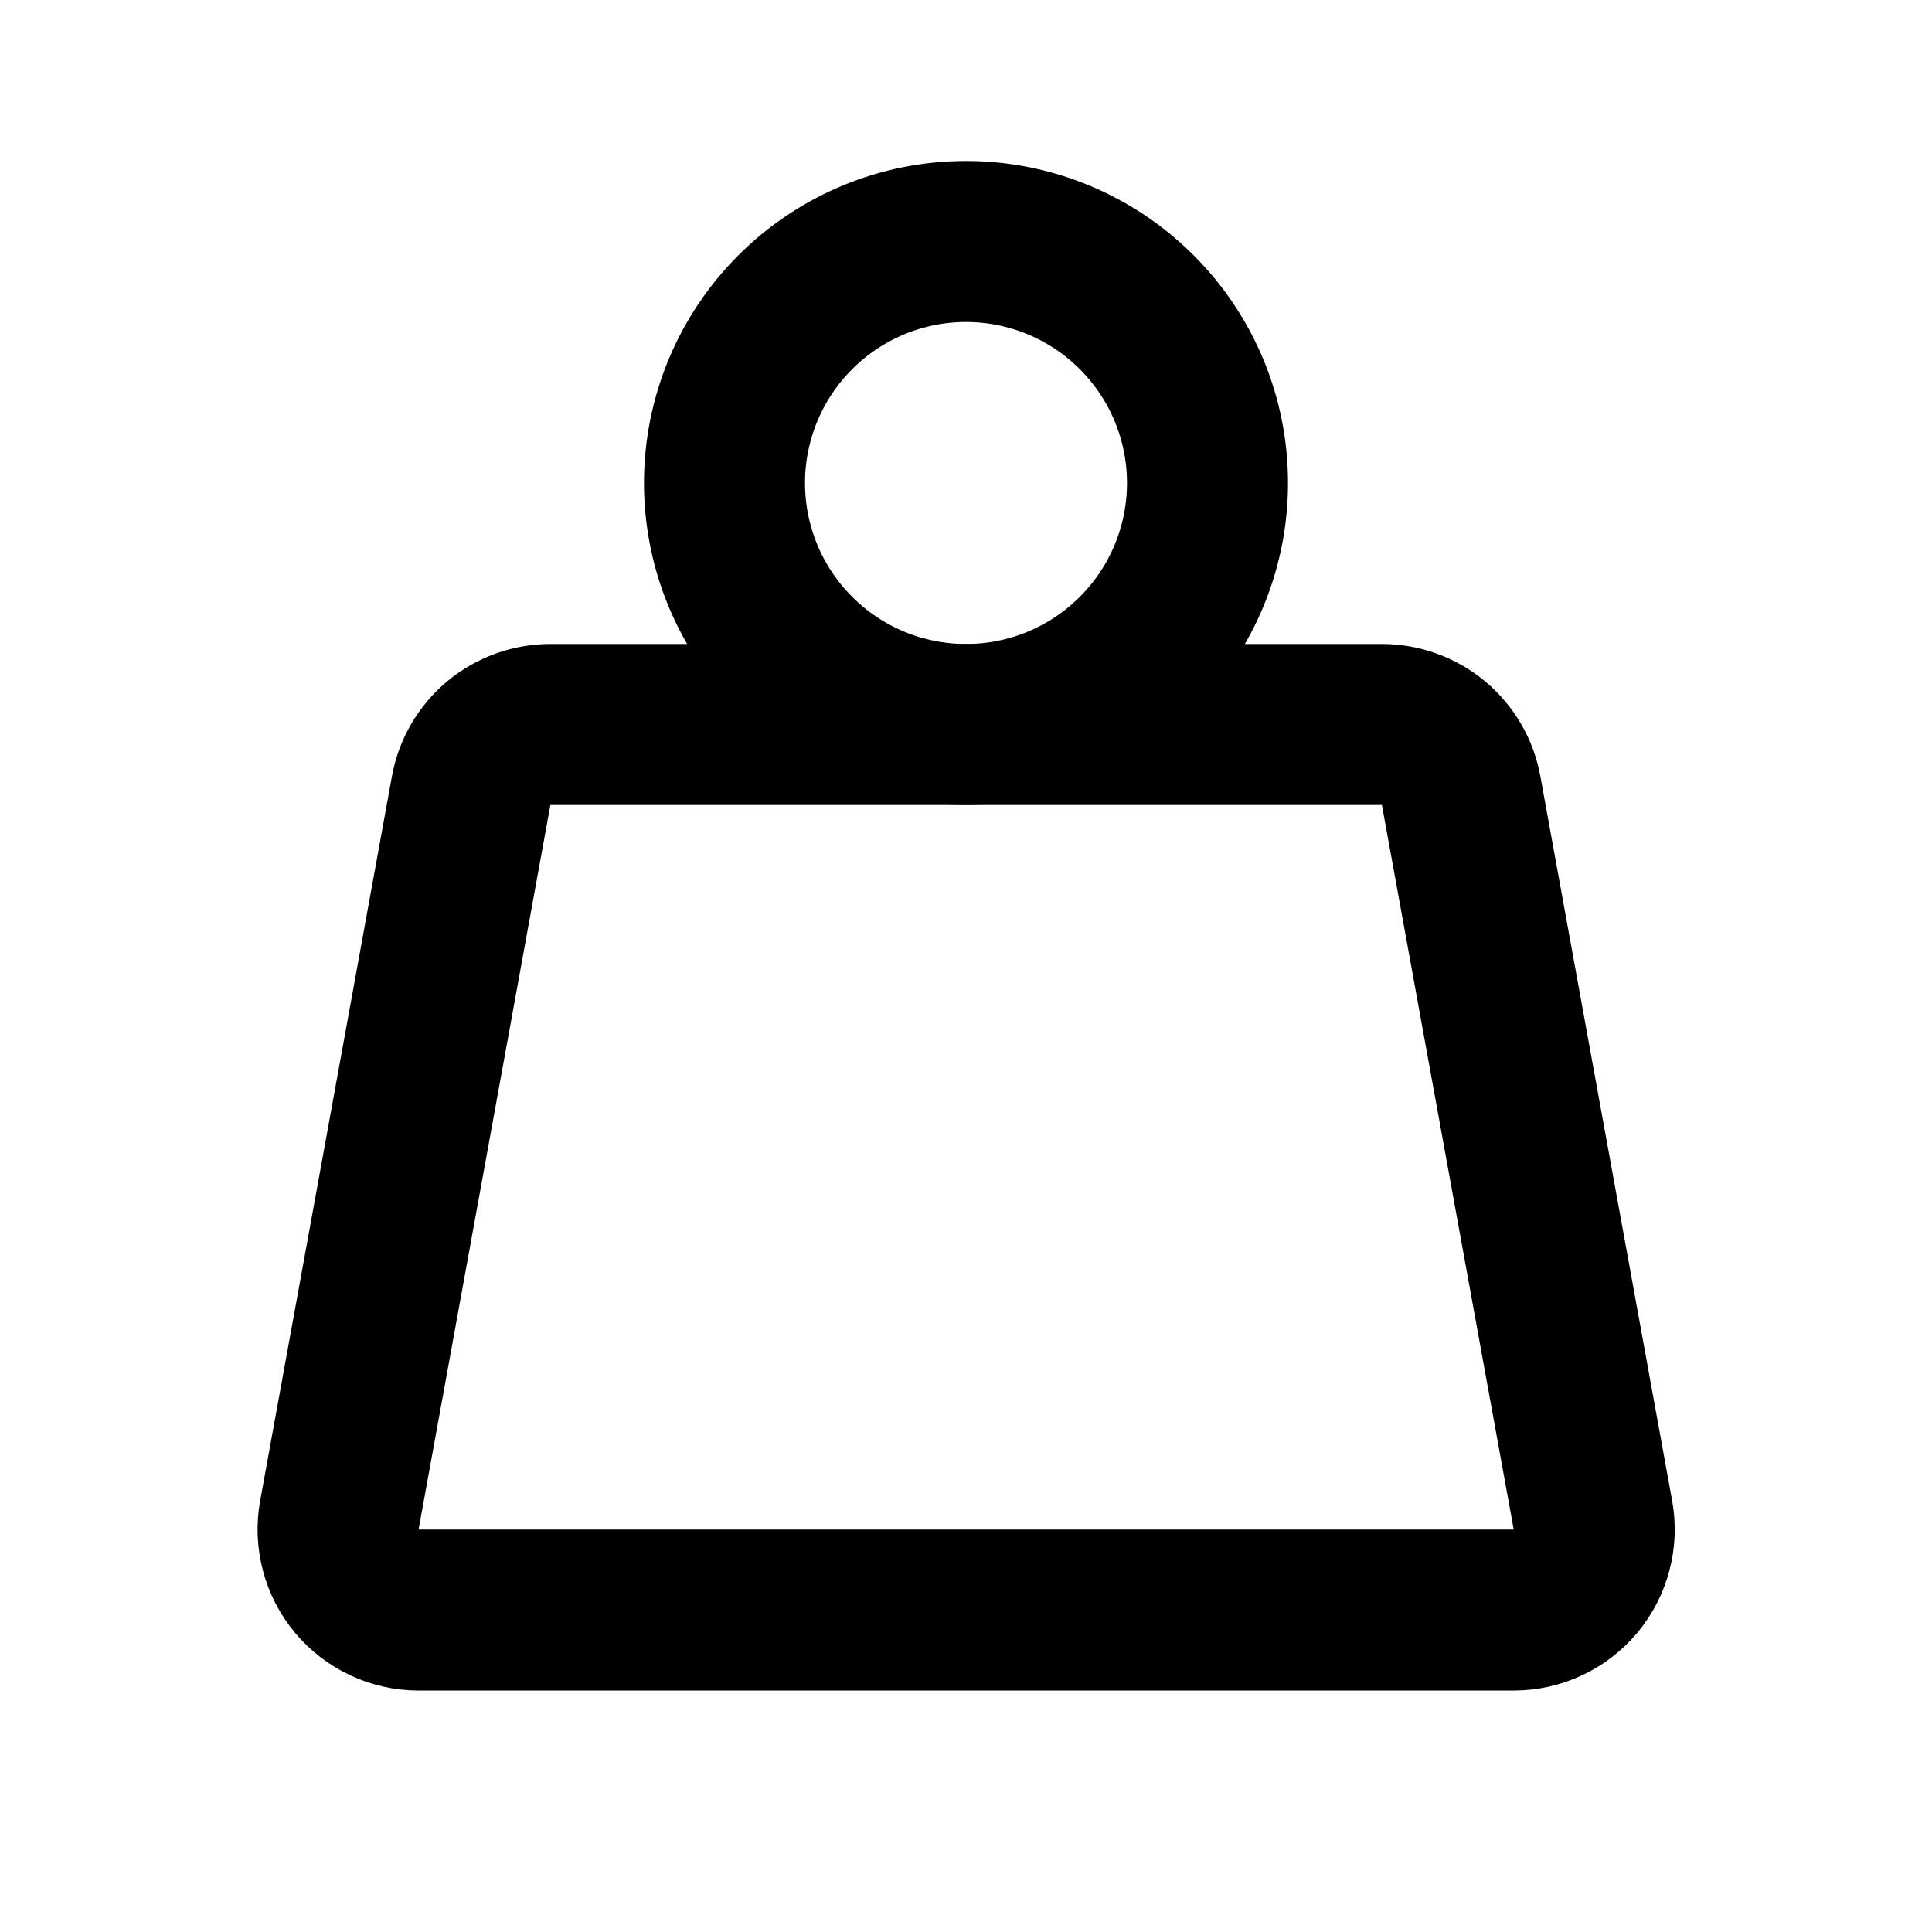
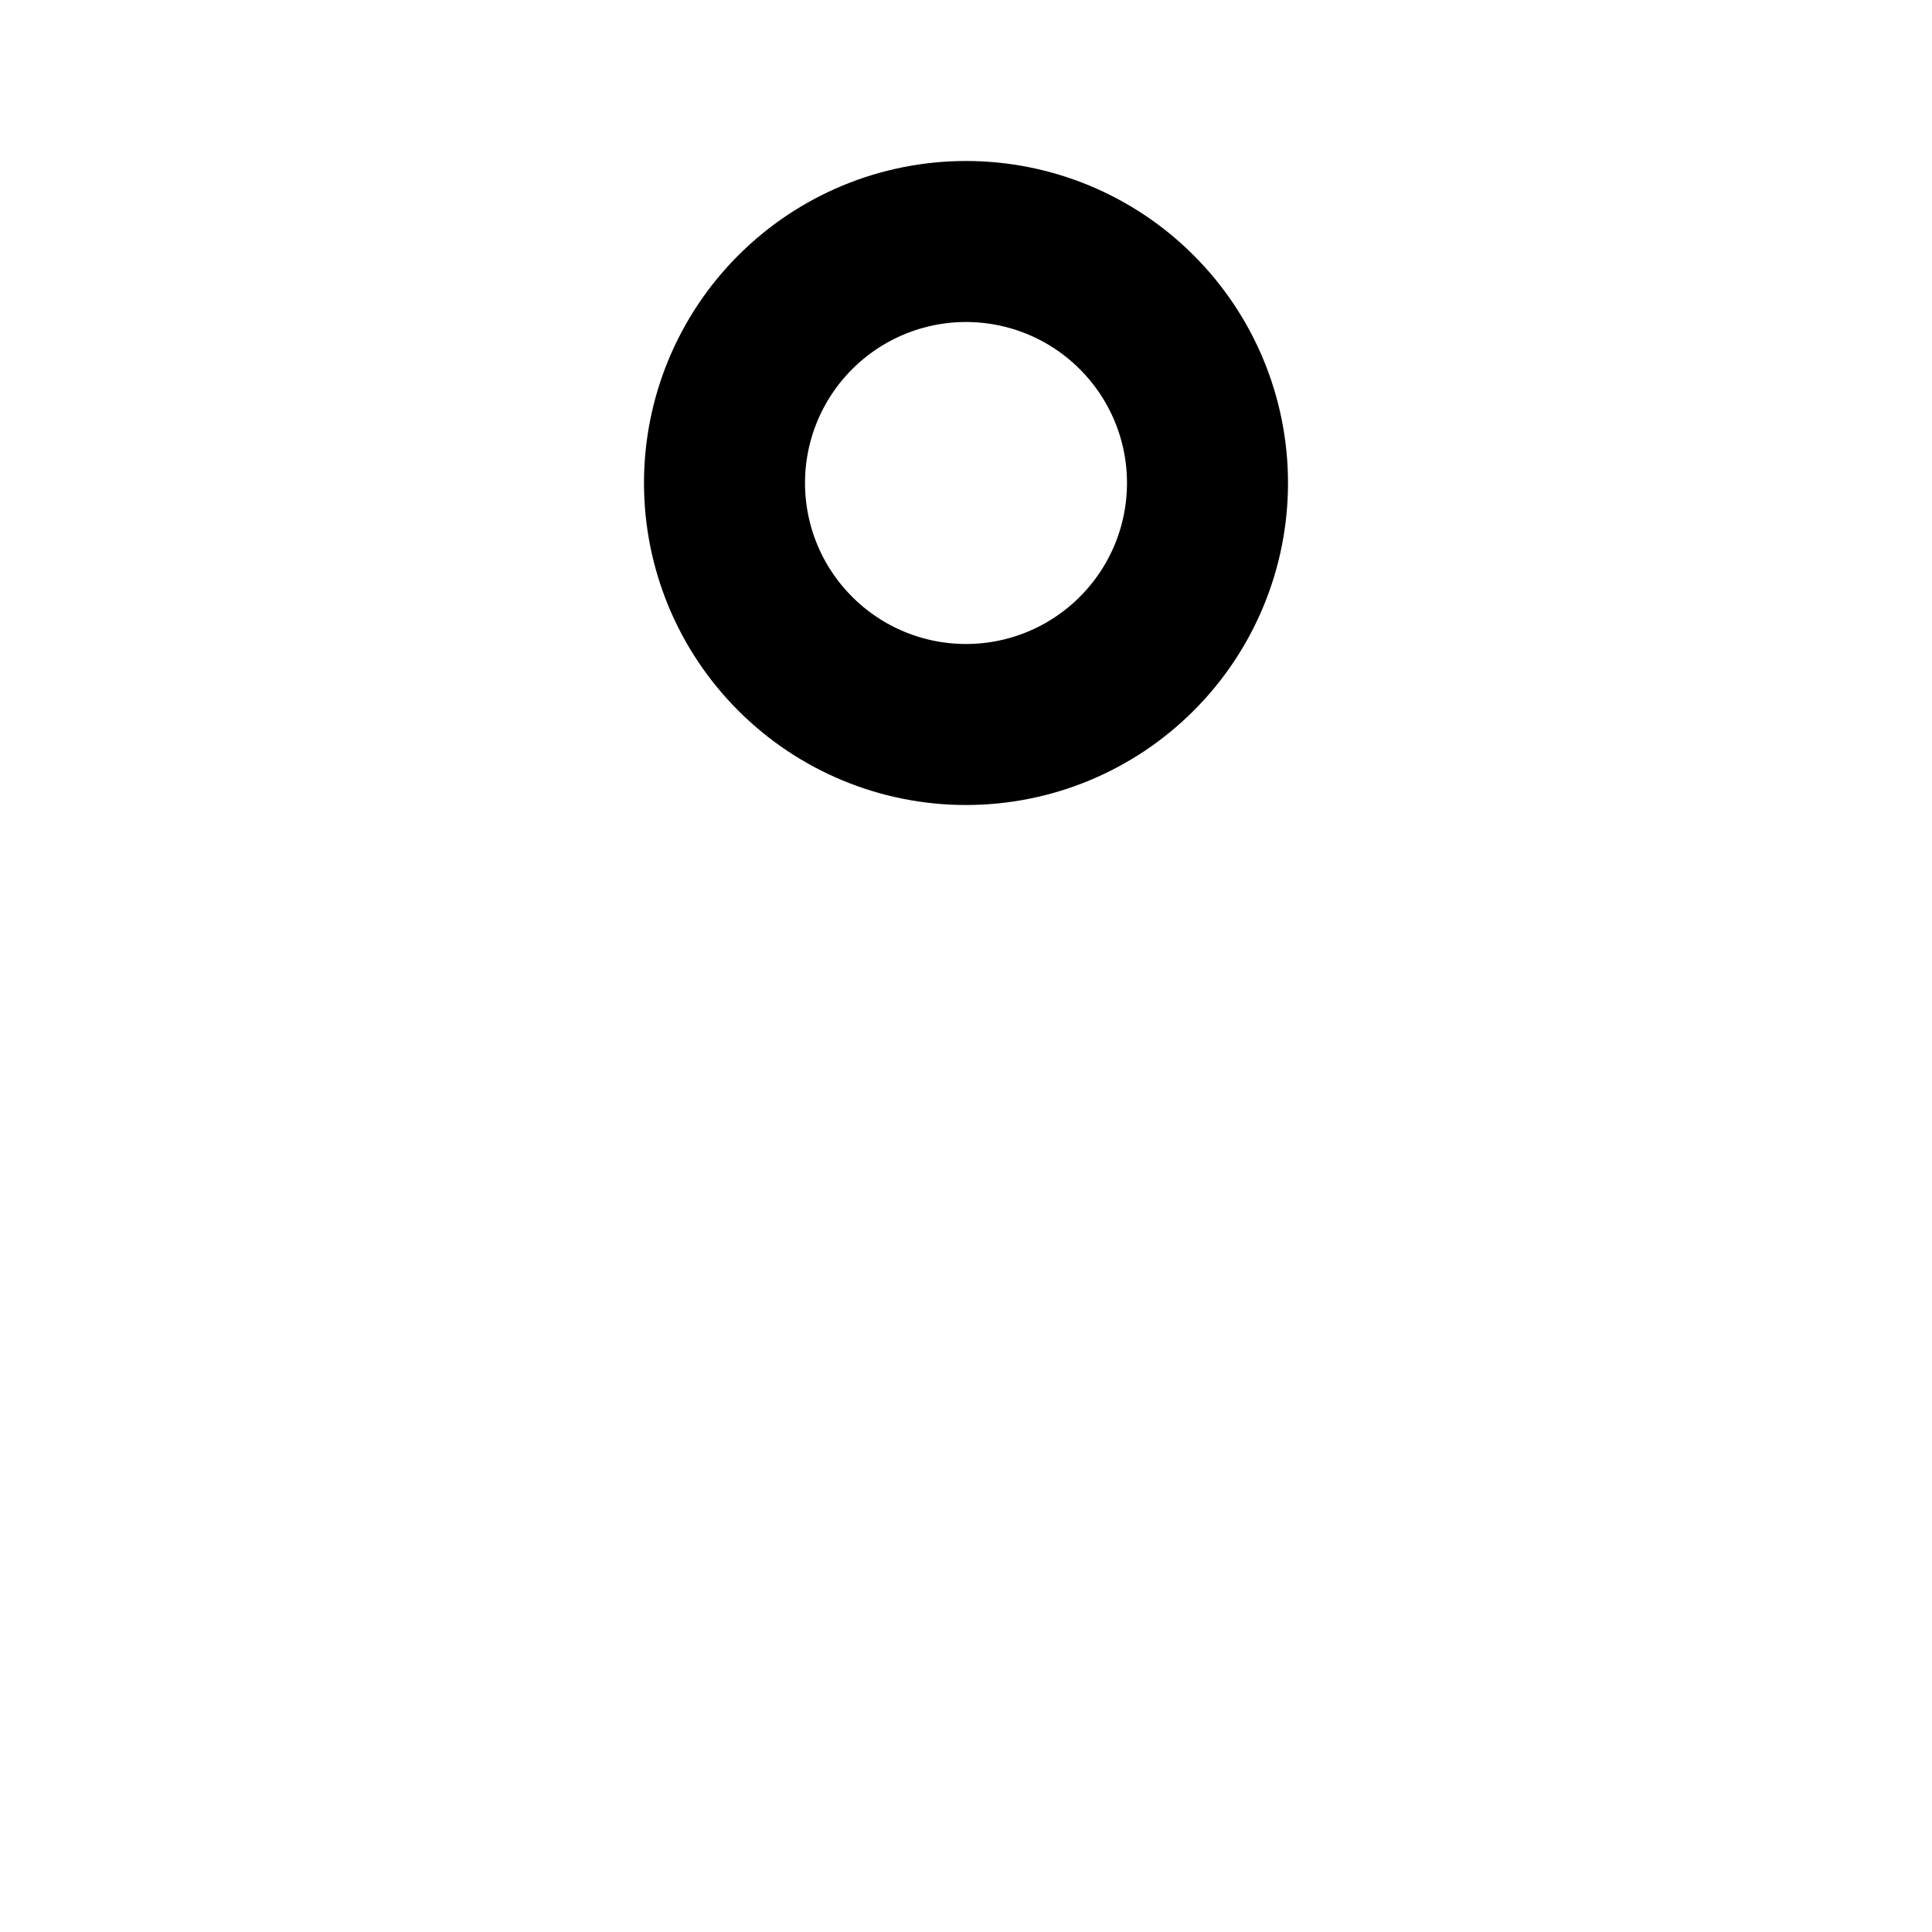
<svg xmlns="http://www.w3.org/2000/svg" width="32" height="32" viewBox="0 0 32 32" fill="none">
  <path d="M12 8C12 9.061 12.421 10.078 13.172 10.828C13.922 11.579 14.939 12 16 12C17.061 12 18.078 11.579 18.828 10.828C19.579 10.078 20 9.061 20 8C20 6.939 19.579 5.922 18.828 5.172C18.078 4.421 17.061 4 16 4C14.939 4 13.922 4.421 13.172 5.172C12.421 5.922 12 6.939 12 8Z" stroke="black" stroke-width="2.667" stroke-linecap="round" />
-   <path d="M9.116 12H22.889C23.201 12 23.504 12.11 23.744 12.309C23.983 12.51 24.145 12.787 24.201 13.095L26.384 25.095C26.419 25.287 26.411 25.484 26.361 25.673C26.311 25.862 26.221 26.038 26.096 26.188C25.971 26.338 25.814 26.458 25.637 26.541C25.46 26.624 25.267 26.667 25.072 26.667H6.933C6.738 26.667 6.545 26.624 6.368 26.541C6.191 26.458 6.034 26.338 5.909 26.188C5.784 26.038 5.693 25.862 5.644 25.673C5.594 25.484 5.586 25.287 5.621 25.095L7.804 13.095C7.86 12.787 8.022 12.51 8.261 12.309C8.501 12.11 8.804 12 9.116 12Z" stroke="black" stroke-width="2.667" stroke-linecap="round" />
</svg>